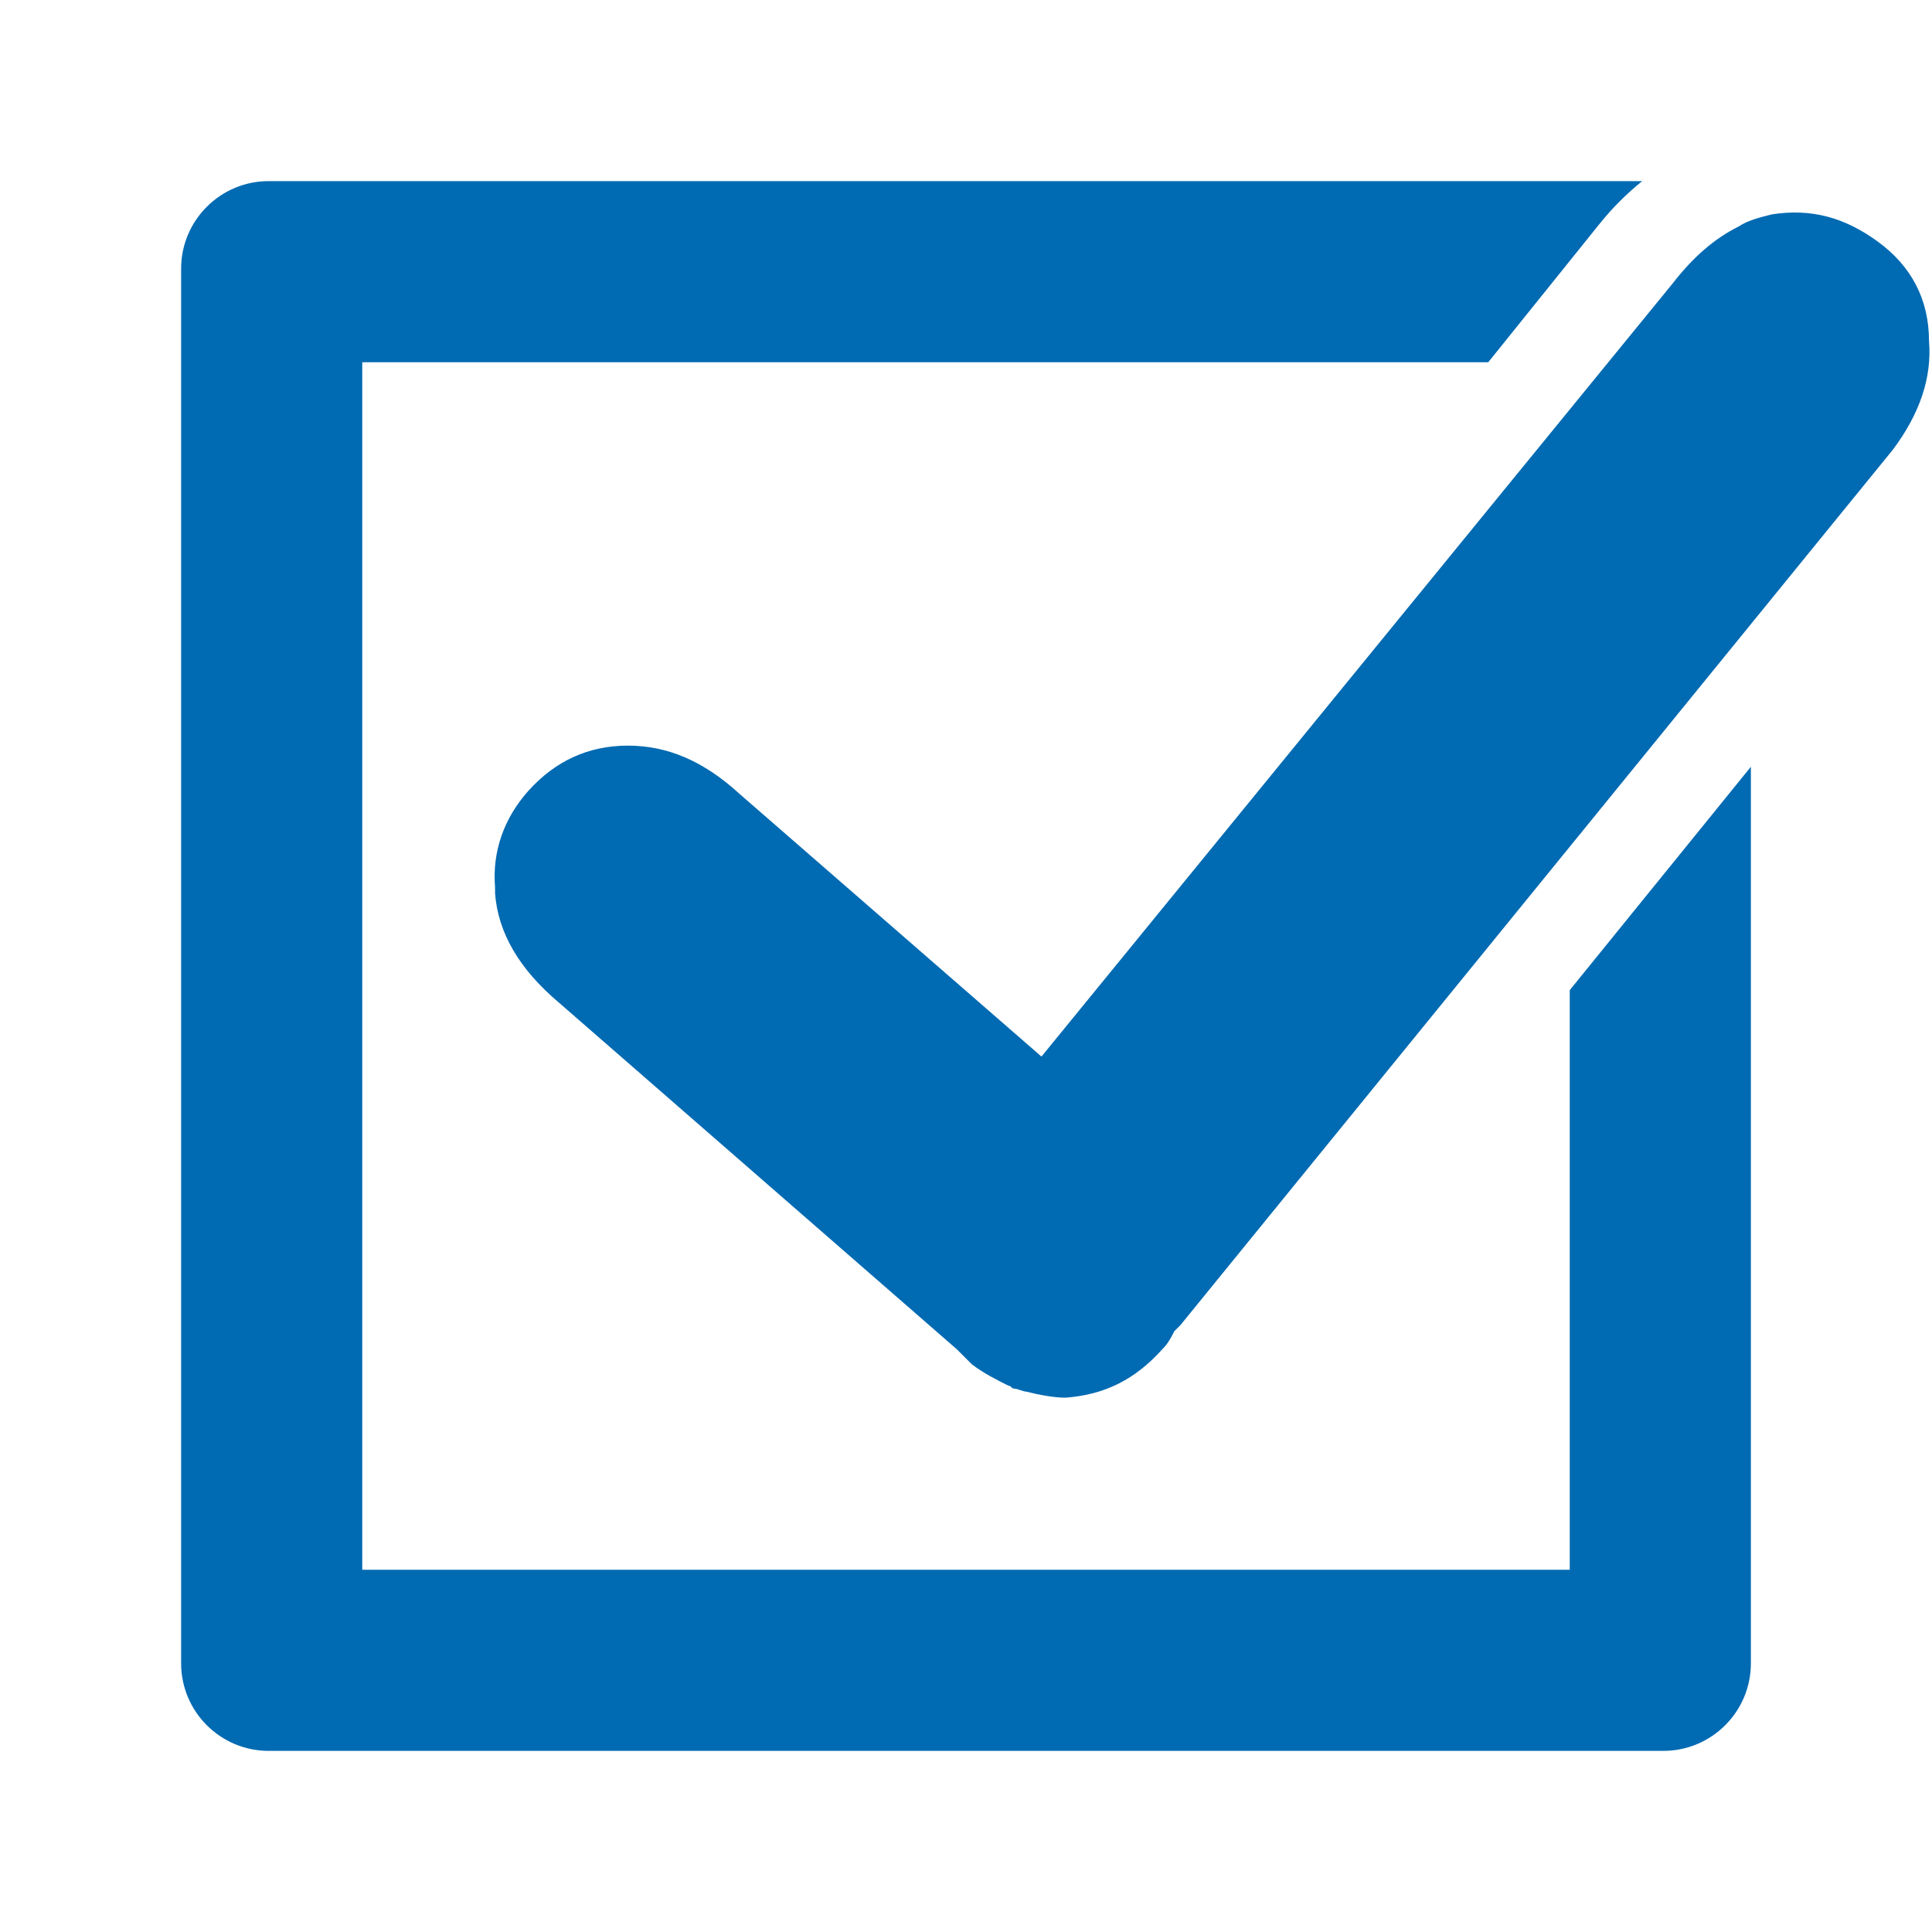
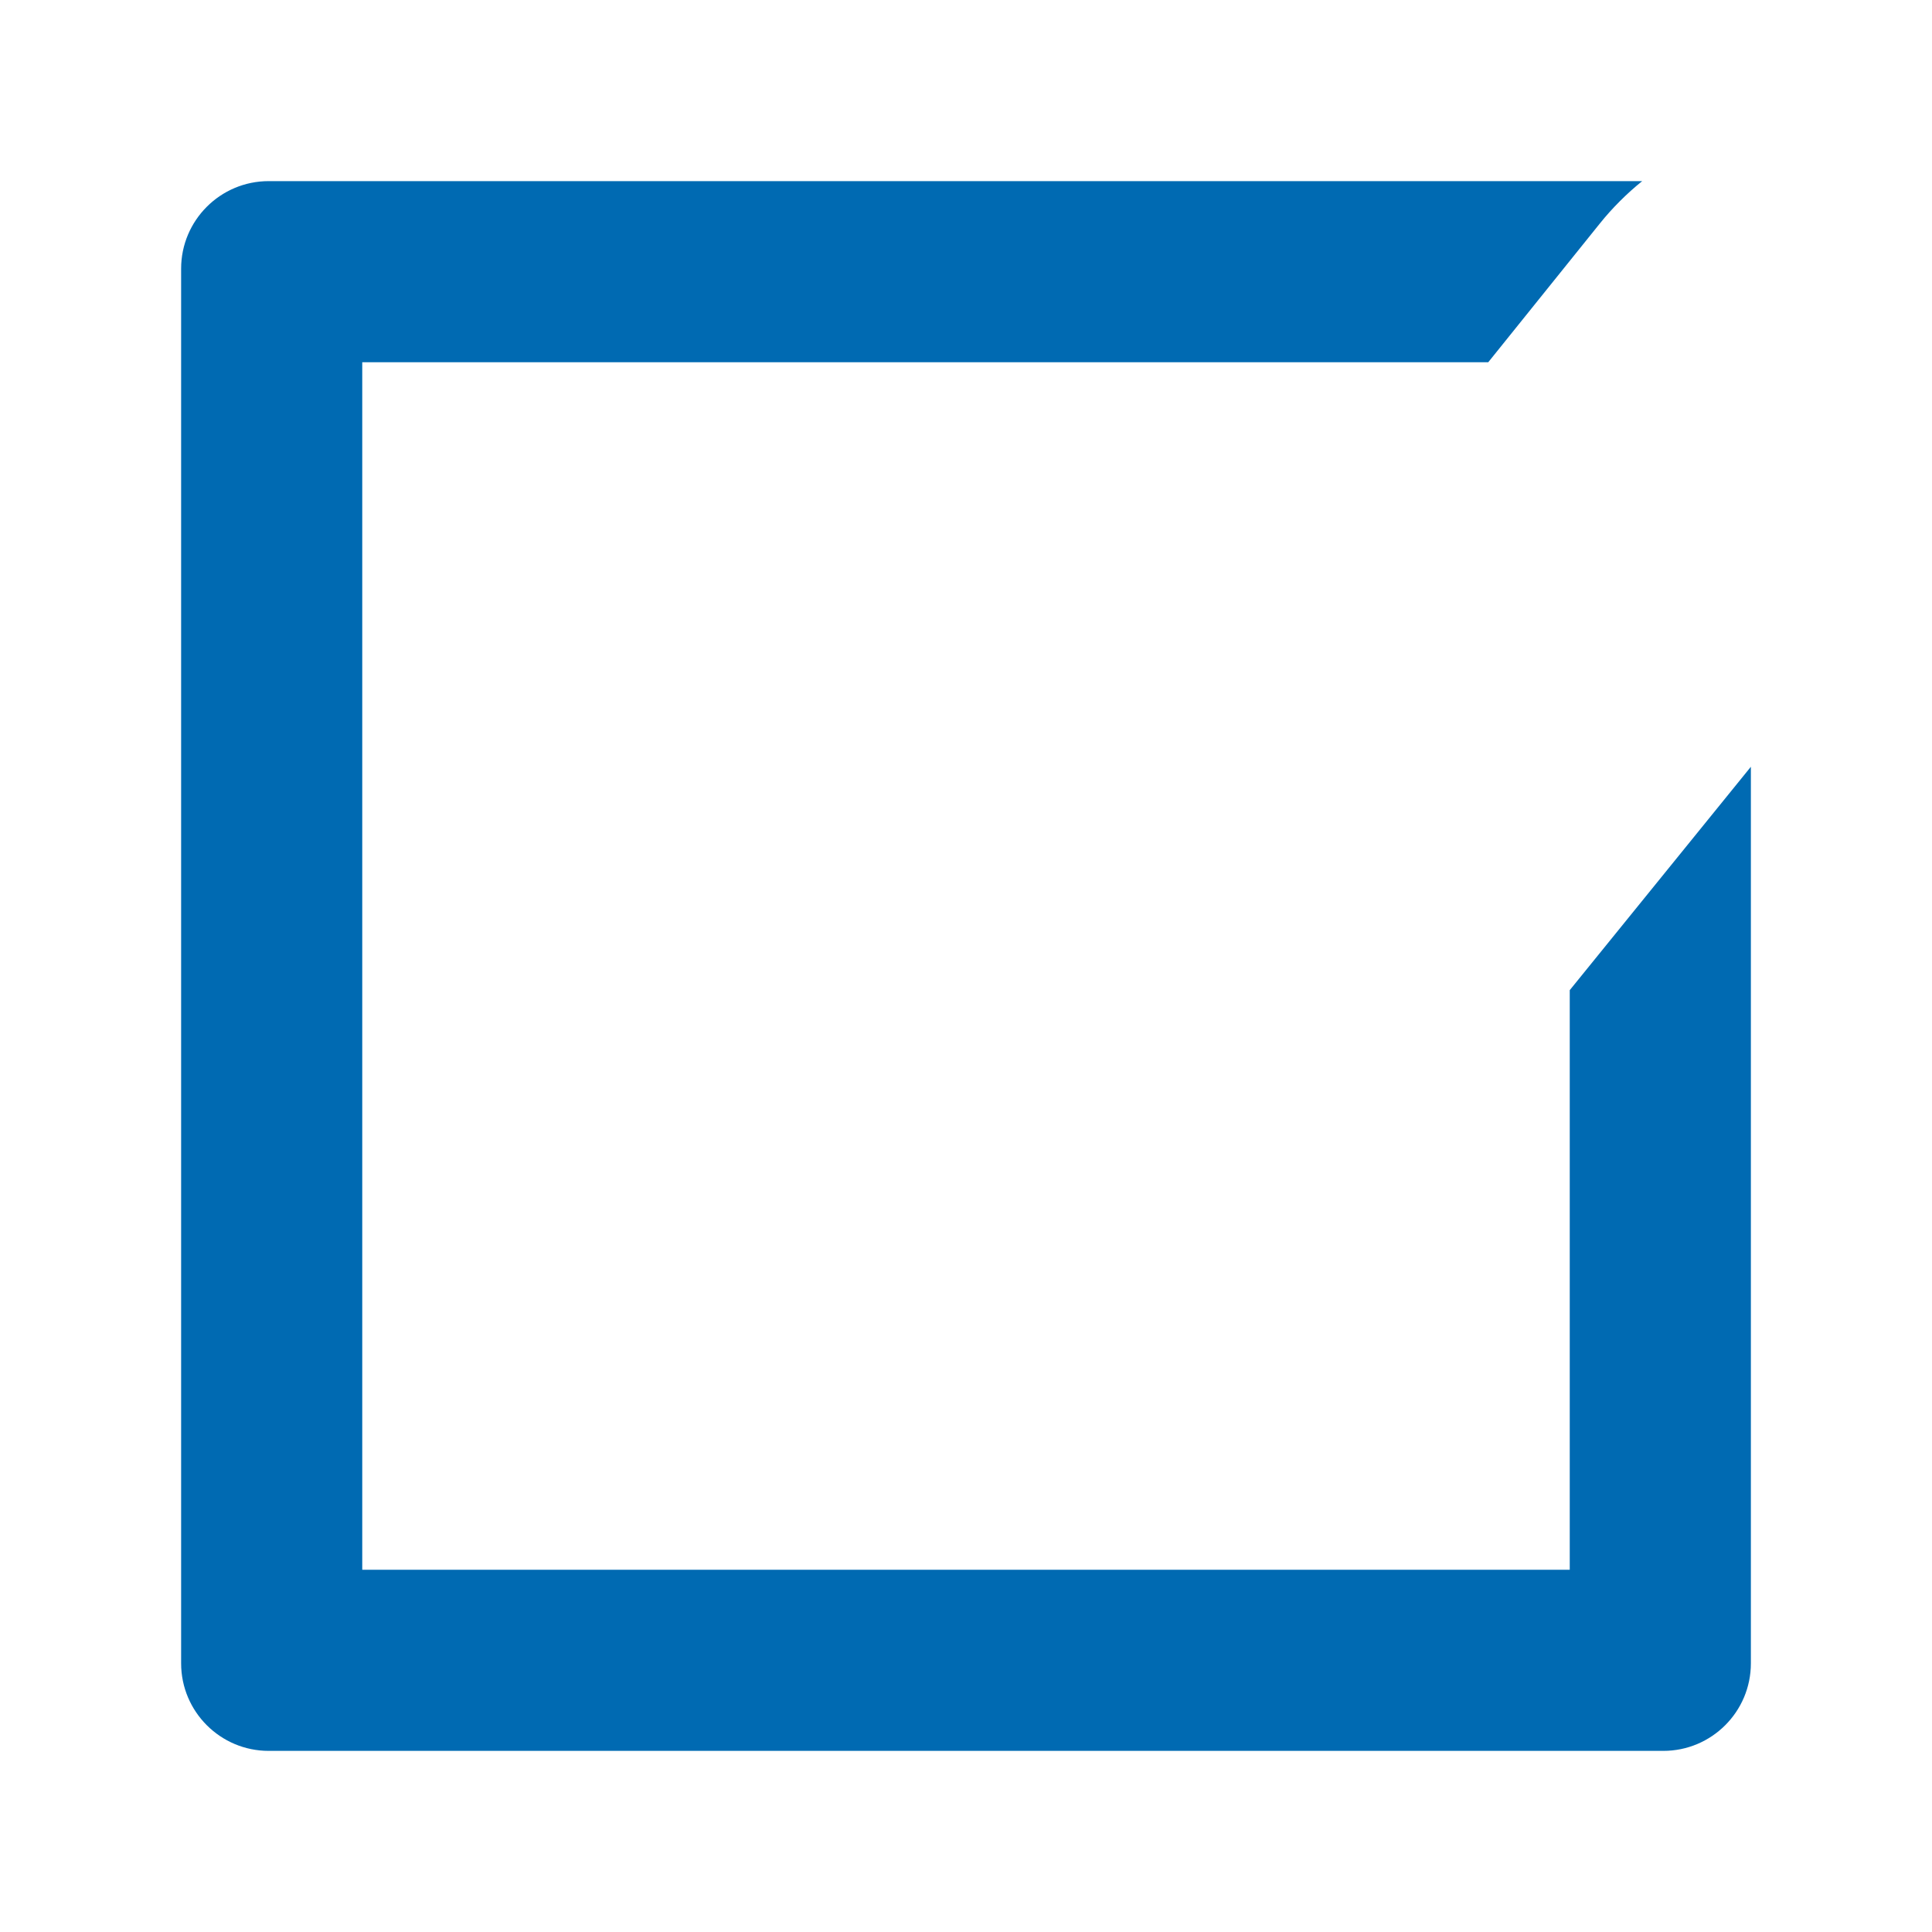
<svg xmlns="http://www.w3.org/2000/svg" version="1.1" id="Ebene_1" x="0px" y="0px" class="his-icon" viewBox="0 0 64 64" style="enable-background:new 0 0 64 64;" xml:space="preserve">
  <g>
    <g>
-       <path style="fill:#006AB2;" d="M52,52H12V12h37.3L53,7.4c0.4-0.5,0.9-1,1.4-1.4H8.9C7.3,6,6,7.3,6,8.9v46.2C6,56.7,7.3,58,8.9,58    h46.2c1.601,0,2.9-1.3,2.9-2.9V25.4l-6,7.4V52z" />
+       <path style="fill:#006AB2;" d="M52,52H12V12h37.3L53,7.4c0.4-0.5,0.9-1,1.4-1.4H8.9C7.3,6,6,7.3,6,8.9v46.2C6,56.7,7.3,58,8.9,58    h46.2c1.601,0,2.9-1.3,2.9-2.9V25.4l-6,7.4V52" />
    </g>
    <g>
-       <path style="fill:#006AB2;" d="M62.2,8C61.1,7.2,60,6.9,58.7,7.1c-0.4,0.1-0.8,0.2-1.101,0.4c-0.8,0.4-1.5,1-2.199,1.9L34.5,35    l-10-8.7c-1.2-1.1-2.4-1.6-3.7-1.6c-1.3,0-2.4,0.5-3.3,1.5c-0.8,0.9-1.2,2-1.1,3.2c0,0,0,0.1,0,0.2c0.1,1.3,0.8,2.5,2.1,3.6    l13.2,11.5c0.1,0.1,0.1,0.1,0.2,0.2c0.1,0.1,0.2,0.199,0.3,0.3c0.399,0.3,0.8,0.5,1.2,0.7c0.1,0,0.1,0.1,0.199,0.1    c0.101,0,0.301,0.1,0.4,0.1c0.4,0.101,0.9,0.2,1.3,0.2c1.3-0.1,2.3-0.6,3.2-1.6c0.2-0.2,0.3-0.4,0.4-0.601C39,44,39,44,39.1,43.9    l23.601-29c0.899-1.2,1.3-2.4,1.2-3.6C63.9,9.9,63.3,8.8,62.2,8z" />
-     </g>
+       </g>
  </g>
</svg>